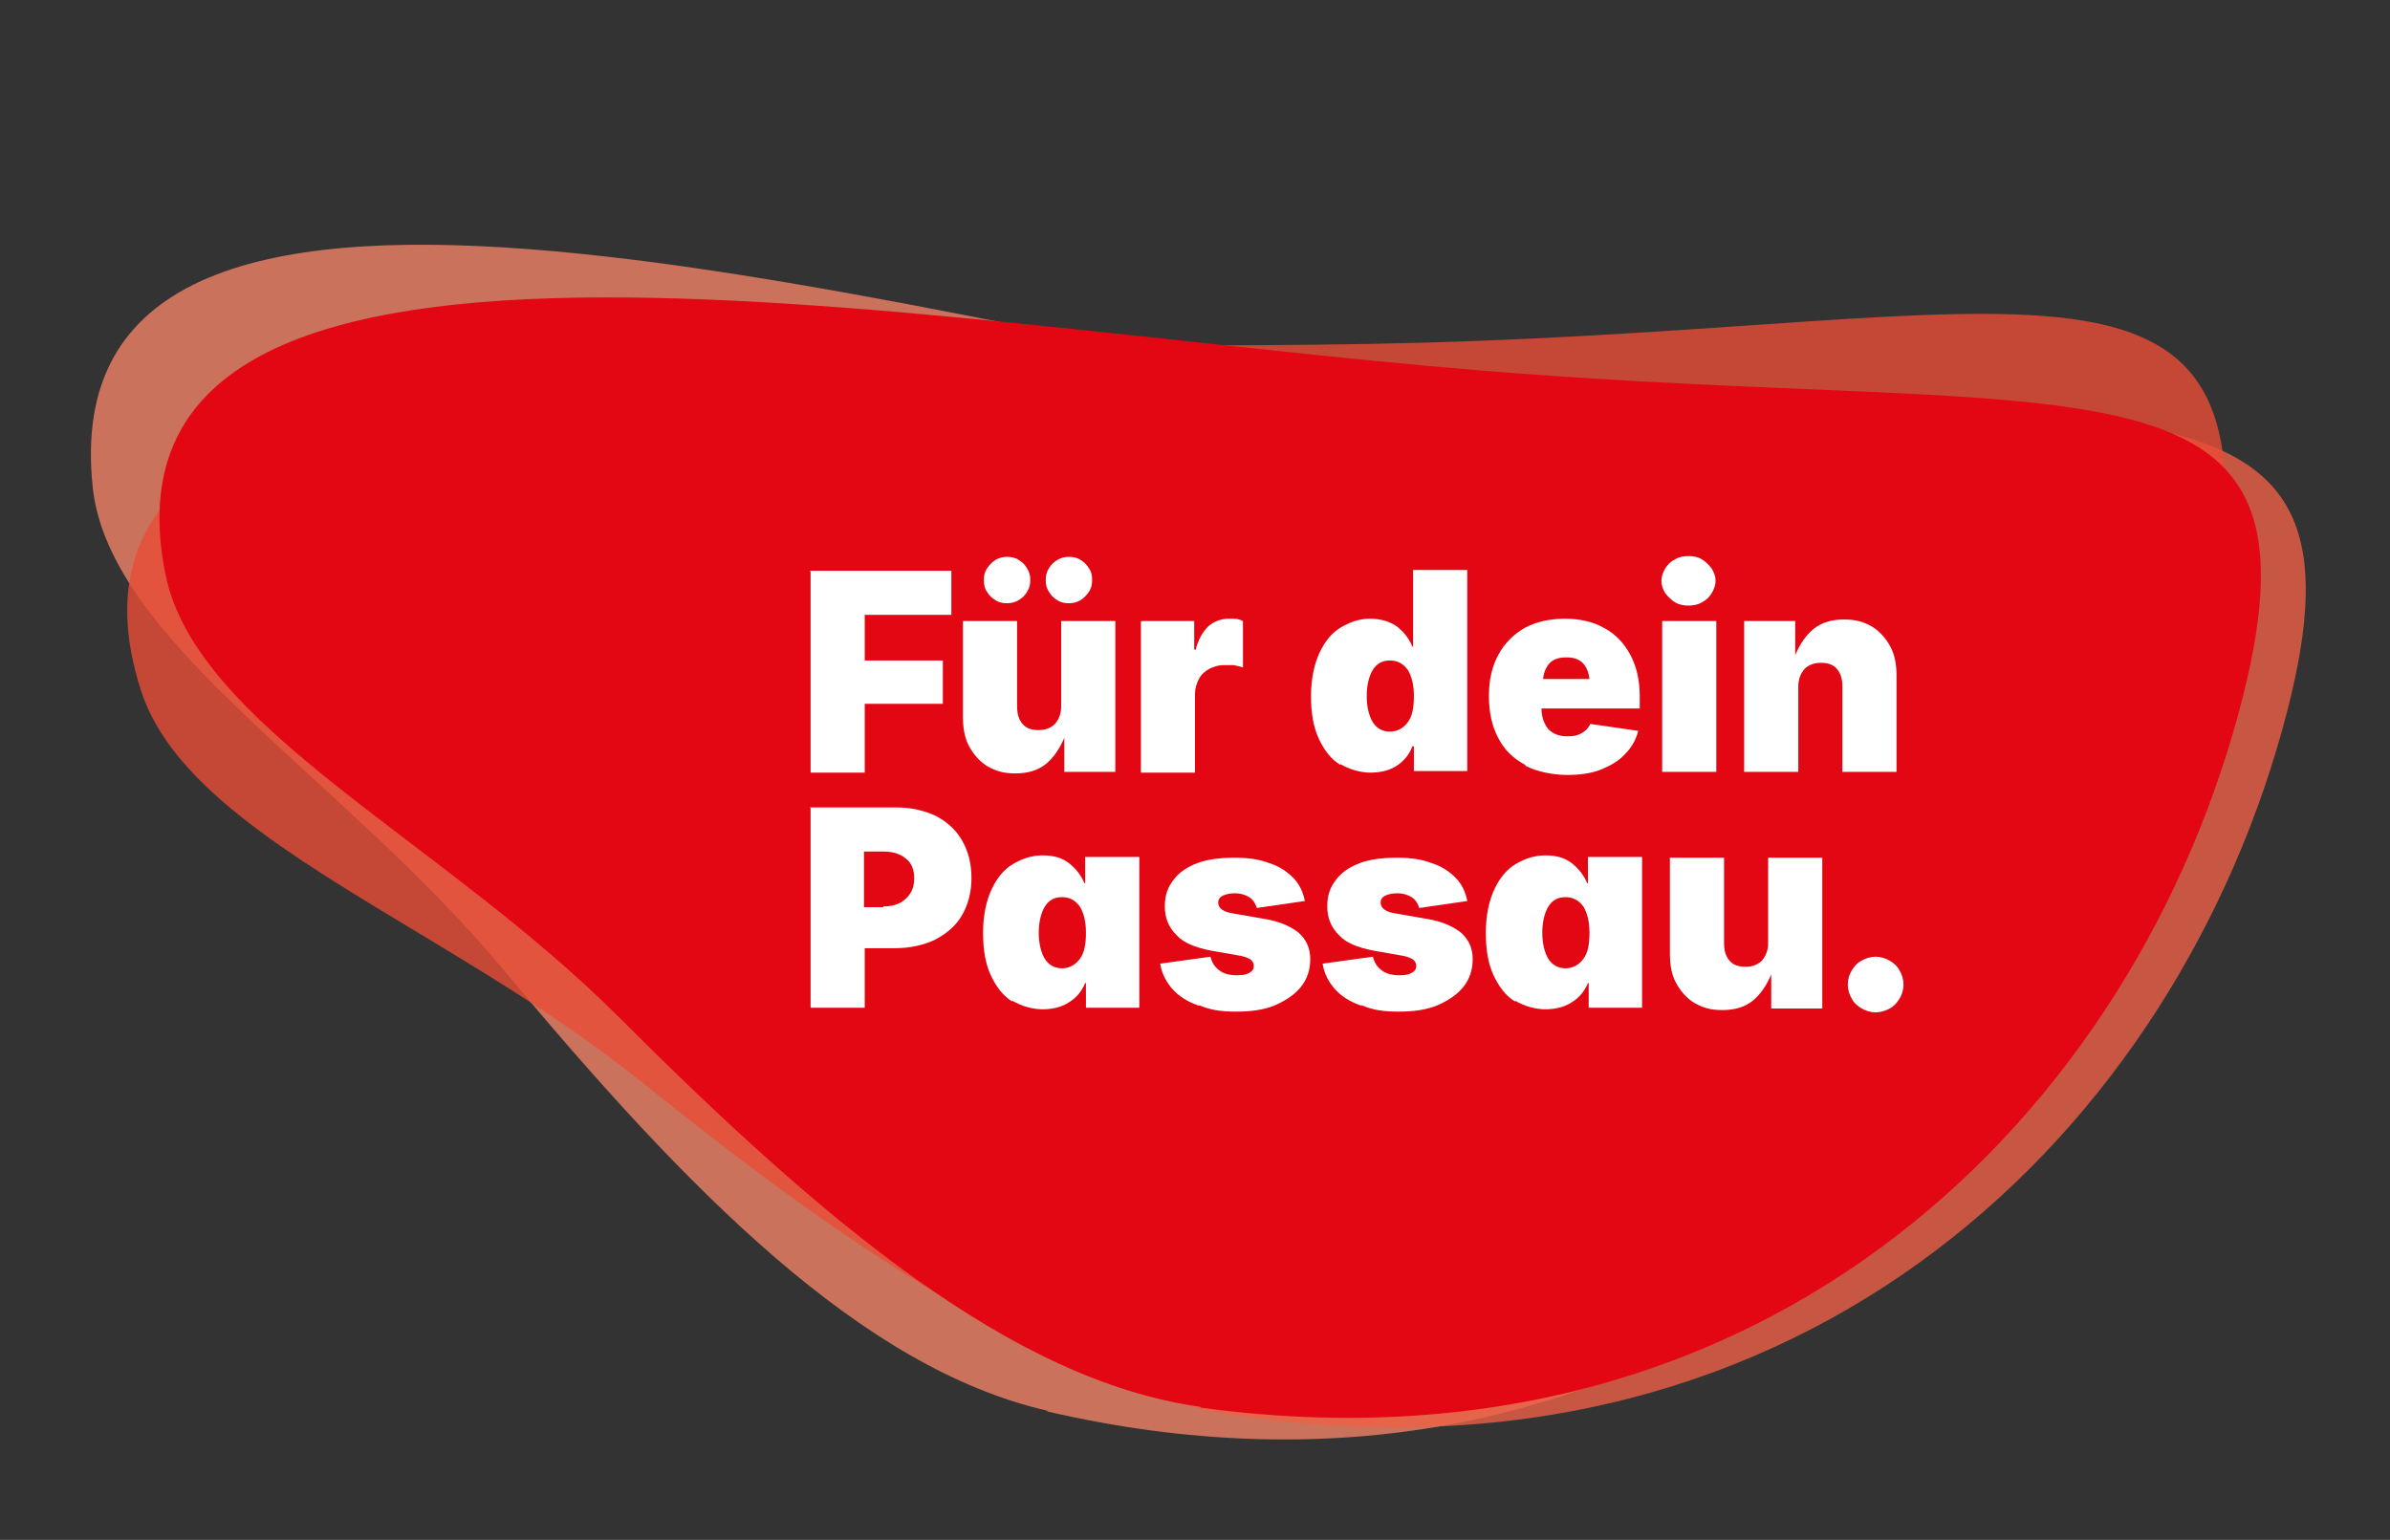
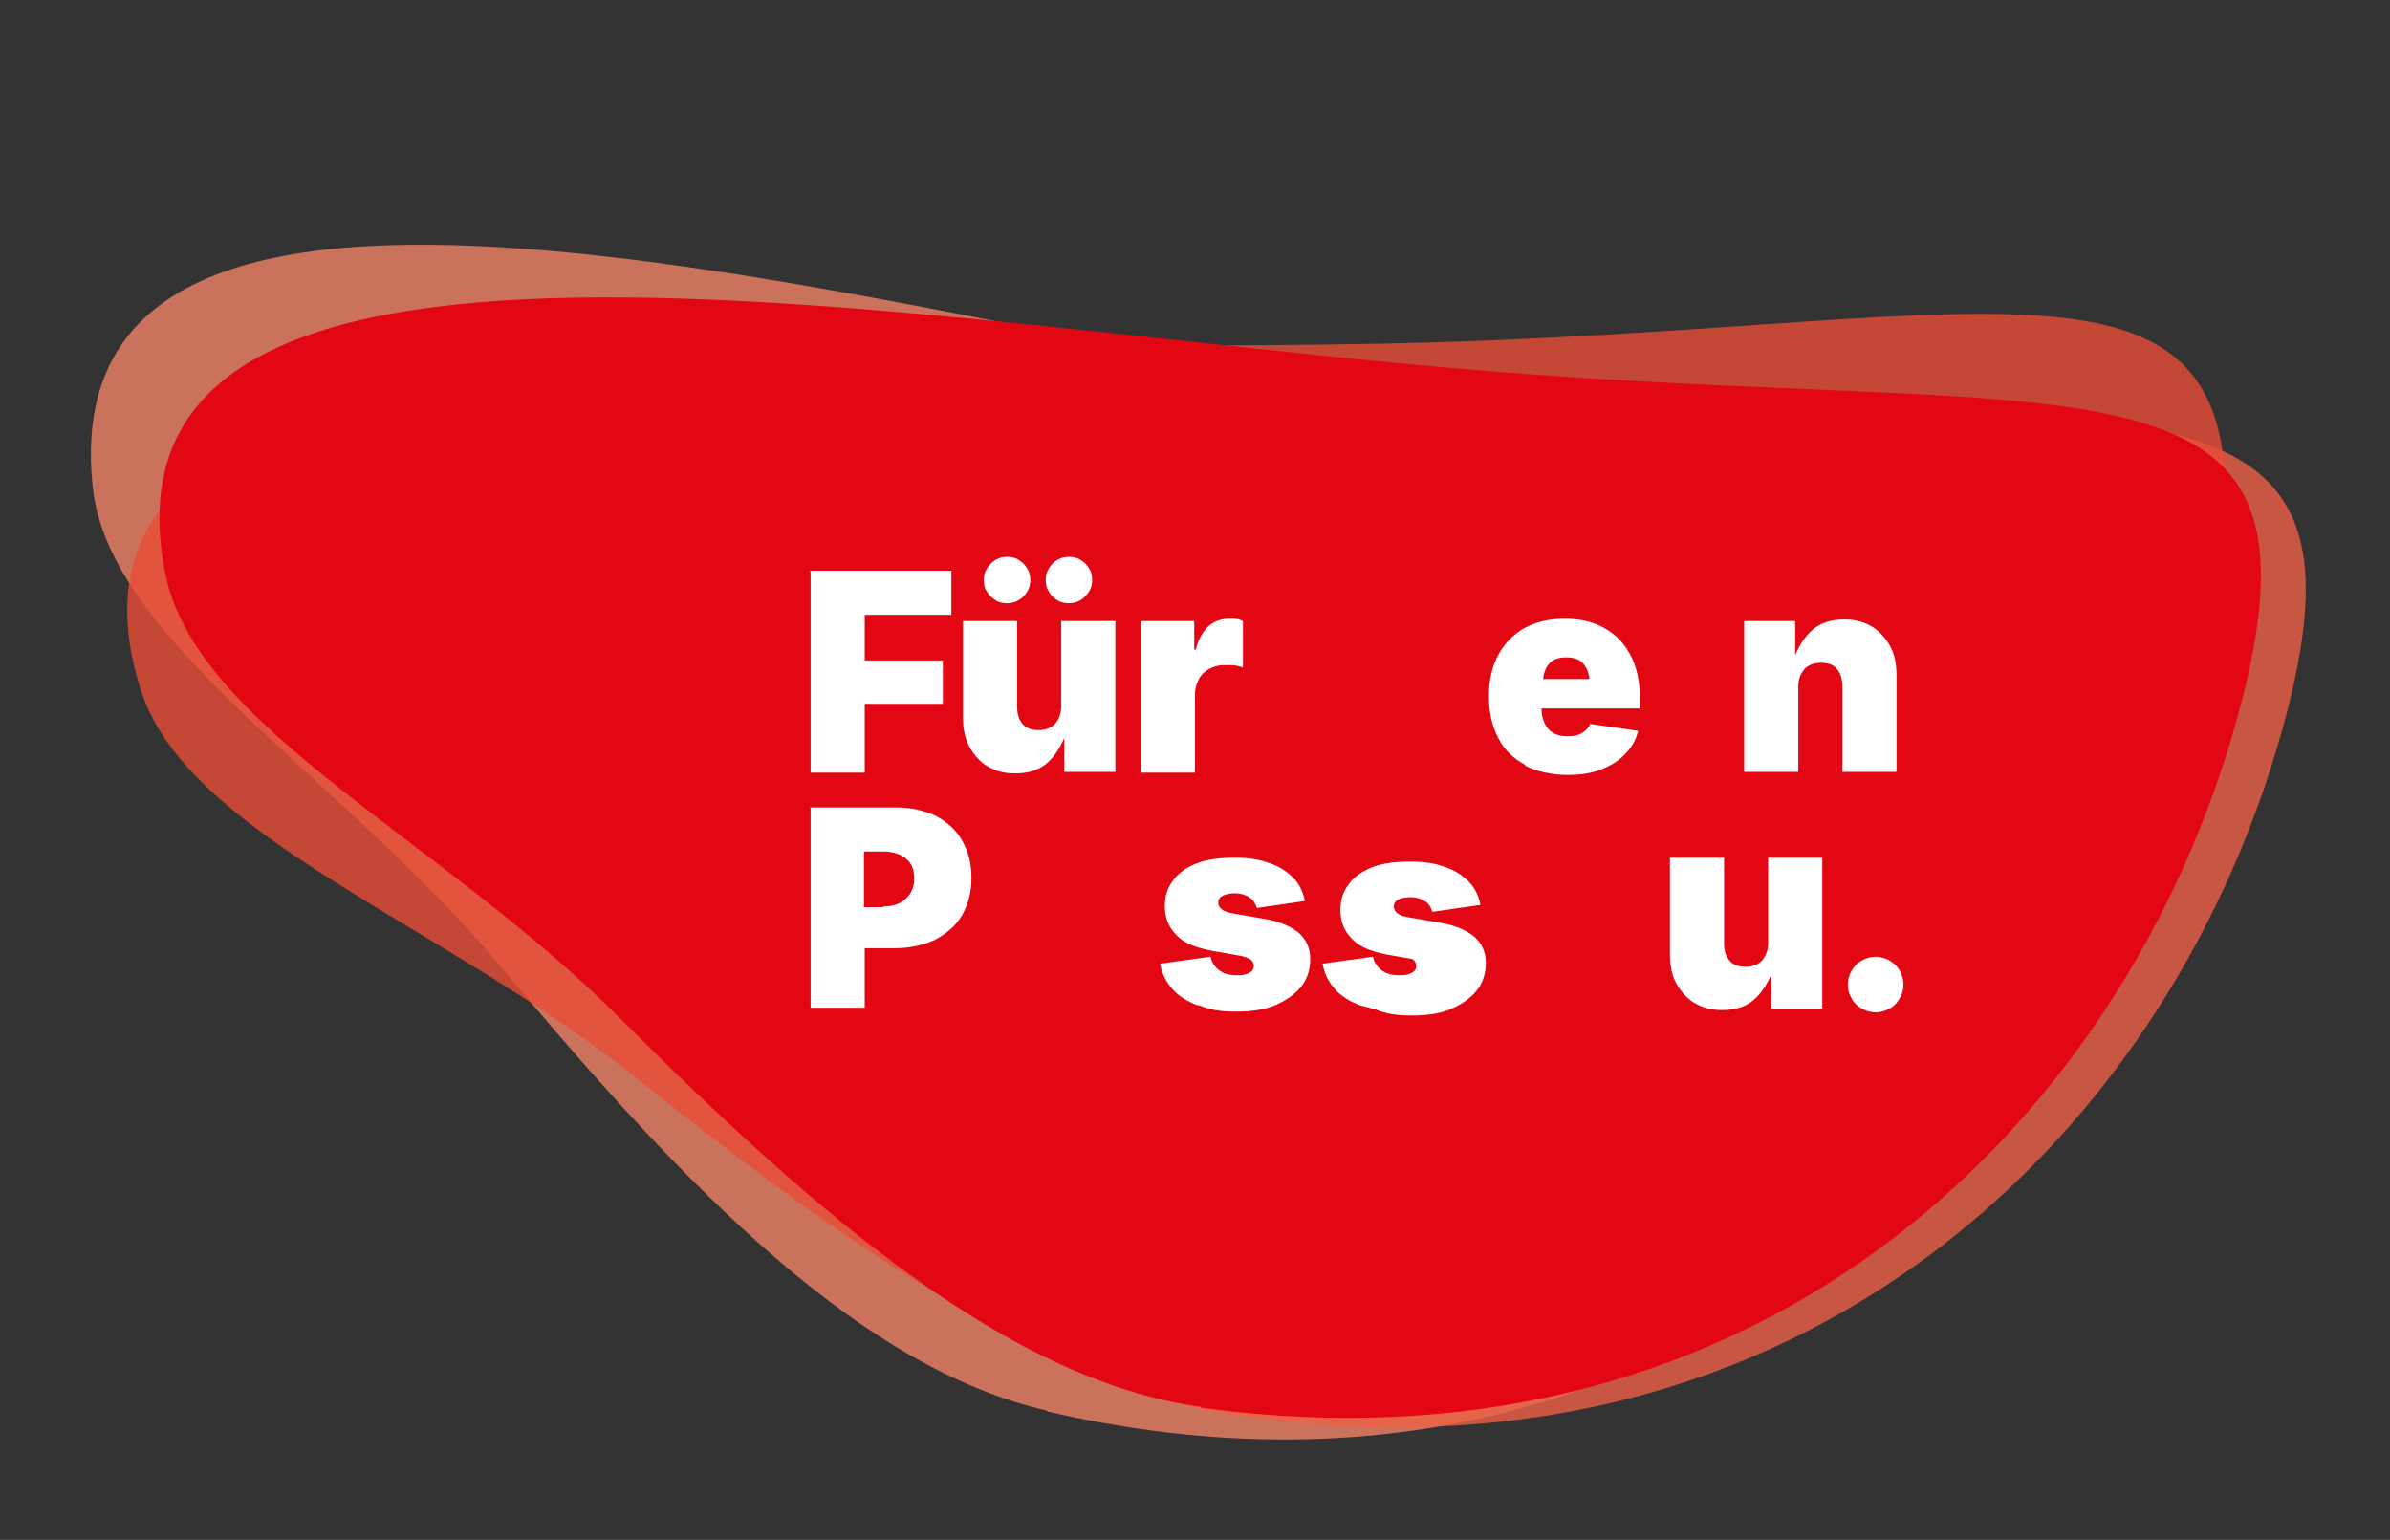
<svg xmlns="http://www.w3.org/2000/svg" id="Ebene_1" version="1.1" viewBox="0 0 309 199.1">
  <rect x="0" y="0" width="309" height="199.1" fill="#333333" stroke="none" />
  <defs>
    <style>
  .st0 {
    fill: #fff;
  }

  .st1 {
    fill: #e94d38;
    animation: float1 8s ease-in-out infinite;
  }

  .st2 {
    fill: #f08266;
    animation: float2 9s ease-in-out infinite;
  }

  .st3 {
    fill: #ec6046;
    animation: float3 10s ease-in-out infinite;
  }

  .st4 {
    fill: #e30613;
    animation: float4 7s ease-in-out infinite;
  }

  .st1, .st2, .st3 {
    isolation: isolate;
    opacity: .8;
  }

  /* Keyframes für subtile Auf-und-ab-Animation */
  @keyframes float1 {
    0%, 100% { transform: translateY(0px); }
    50% { transform: translateY(-3px); }
  }

  @keyframes float2 {
    0%, 100% { transform: translateY(0px); }
    50% { transform: translateY(4px); }
  }

  @keyframes float3 {
    0%, 100% { transform: translateY(0px); }
    50% { transform: translateY(-5px); }
  }

  @keyframes float4 {
    0%, 100% { transform: translateY(0px); }
    50% { transform: translateY(2px); }
  }
    </style>
  </defs>
  <path class="st2" d="M135.4,182.5c72.2,16.7,124.2-26.9,142.6-79.3,15.9-45.2-17.7-37.5-94.4-50.9C110.6,39.5,6,7.9,12,63.1c2.2,20,32.4,37.4,53.1,62.3,23.9,28.7,46.3,51.5,70.3,57" />
  <path class="st3" d="M160.3,183.1c73.4,10.5,121.5-37.3,135.4-91.1,12-46.4-20.8-35.8-98.4-42.7C123.5,42.8,16.6,20.2,27.2,74.6c3.8,19.7,35.5,34.5,58.2,57.6,26.2,26.6,50.5,47.4,74.9,50.9" />
  <path class="st1" d="M162.9,181.5c74.1,1.9,116.3-51.2,124-106.2,6.6-47.5-24.8-33.2-102.6-31C110.2,46.4,1.3,36.3,18.2,89.2c6.1,19.1,39.2,30.2,64.5,50.5,29.1,23.4,55.6,41.2,80.2,41.9Z" />
  <path class="st4" d="M155.2,182c73.4,10,121.2-38.2,134.8-92,11.7-46.5-21-35.7-98.6-42.1C117.5,41.9,10.4,20,21.4,74.3c4,19.7,35.7,34.3,58.6,57.2,26.4,26.4,50.8,47,75.2,50.4Z" />
  <path class="st0" d="M104.7,73.8h18.3v5.7h-11.2v5.9h10.1v5.6h-10.1v8.9h-7v-26Z" />
  <path class="st0" d="M127.7,99.1c-1-.6-1.8-1.5-2.4-2.6-.6-1.1-.8-2.4-.8-3.8v-12.4h7v11c0,1,.2,1.7.7,2.3.5.6,1.2.8,2.1.8s1.6-.3,2.1-.8c.5-.6.8-1.3.8-2.3v-11h7v19.5h-6.6v-4.4c-.6,1.4-1.4,2.6-2.4,3.4-1,.8-2.3,1.2-3.9,1.2s-2.5-.3-3.6-.9h0ZM128.7,77.6c-.5-.3-.8-.6-1.1-1.1-.3-.4-.4-.9-.4-1.5s.1-1,.4-1.5c.3-.4.6-.8,1.1-1.1.5-.3,1-.4,1.5-.4s1.1.1,1.5.4c.5.3.8.6,1.1,1.1.3.5.4.9.4,1.5s-.1,1-.4,1.5c-.3.5-.6.8-1.1,1.1-.5.3-1,.4-1.5.4s-1.1-.1-1.5-.4ZM136.7,77.6c-.5-.3-.8-.6-1.1-1.1-.3-.5-.4-.9-.4-1.5s.1-1,.4-1.5c.3-.5.6-.8,1.1-1.1.5-.3,1-.4,1.5-.4s1.1.1,1.5.4c.5.3.8.6,1.1,1.1.3.4.4.9.4,1.5s-.1,1-.4,1.5c-.3.4-.6.8-1.1,1.1-.5.3-1,.4-1.5.4s-1.1-.1-1.5-.4Z" />
  <path class="st0" d="M147.6,80.3h6.8v3.7h.2c.3-1.3.9-2.3,1.6-3,.8-.7,1.7-1,2.7-1s1.2,0,1.8.3v6c-.3-.1-.7-.2-1.2-.3-.5,0-.9,0-1.3,0-.7,0-1.3.2-1.9.5-.5.3-1,.7-1.3,1.3-.3.6-.5,1.2-.5,1.9v10.2h-7v-19.5h0Z" />
-   <path class="st0" d="M173.3,98.9c-1.2-.7-2.1-1.9-2.8-3.4-.7-1.5-1-3.3-1-5.5s.4-4.1,1.1-5.6c.7-1.5,1.6-2.6,2.8-3.3,1.2-.7,2.4-1.1,3.7-1.1s2.5.3,3.5,1c.9.7,1.6,1.6,2,2.6h.1v-9.9h7v26h-6.9v-3.2h-.2c-.4,1.1-1.1,1.9-2,2.5-.9.6-2.1.9-3.4.9s-2.7-.4-3.9-1.1h0ZM182,93.4c.6-.8.8-1.9.8-3.4s-.3-2.6-.8-3.4c-.6-.8-1.3-1.2-2.3-1.2s-1.7.4-2.2,1.2c-.5.8-.8,2-.8,3.4s.3,2.6.8,3.4c.5.8,1.3,1.2,2.2,1.2s1.7-.4,2.3-1.2Z" />
  <path class="st0" d="M197.2,98.9c-1.5-.8-2.7-1.9-3.5-3.5-.8-1.5-1.2-3.3-1.2-5.4s.4-3.8,1.2-5.3c.8-1.5,2-2.7,3.4-3.5,1.5-.8,3.2-1.2,5.2-1.2s3.7.4,5.1,1.2c1.5.8,2.6,2,3.4,3.5.8,1.5,1.2,3.3,1.2,5.3v1.6h-12.7c0,1.2.4,2.1.9,2.7.6.6,1.4.9,2.4.9s1.3-.1,1.9-.4c.5-.3.9-.7,1.1-1.2l6.2.9c-.3,1.2-.9,2.2-1.7,3-.8.9-1.9,1.5-3.1,2-1.3.5-2.7.7-4.4.7s-3.9-.4-5.4-1.2h0ZM205.5,87.8c-.1-.9-.4-1.6-.9-2.1-.5-.5-1.2-.7-2.1-.7s-1.6.2-2.1.7c-.5.5-.8,1.2-.9,2.1h6,0Z" />
-   <path class="st0" d="M214.9,80.3h7v19.5h-7v-19.5ZM216.6,77.9c-.5-.3-.9-.7-1.3-1.2-.3-.5-.5-1-.5-1.6s.2-1.1.5-1.6c.3-.5.7-.9,1.3-1.2.5-.3,1.1-.4,1.7-.4s1.2.1,1.7.4c.5.3.9.7,1.3,1.2.3.5.5,1,.5,1.6s-.2,1.1-.5,1.6c-.3.5-.7.9-1.3,1.2-.5.3-1.1.4-1.7.4s-1.2-.1-1.7-.4Z" />
  <path class="st0" d="M232.5,99.8h-7v-19.5h6.6v4.4c.6-1.4,1.4-2.6,2.4-3.4,1-.8,2.3-1.2,3.9-1.2s2.5.3,3.6.9c1,.6,1.8,1.5,2.4,2.6.6,1.1.8,2.4.8,3.8v12.4h-7v-11c0-1-.2-1.7-.7-2.3-.5-.6-1.2-.8-2.1-.8s-1.6.3-2.1.8c-.5.6-.8,1.3-.8,2.3v11h0Z" />
  <path class="st0" d="M104.7,104.4h11.2c1.9,0,3.6.4,5.1,1.1,1.5.8,2.6,1.8,3.4,3.2.8,1.4,1.2,3,1.2,4.8s-.4,3.4-1.2,4.8c-.8,1.4-2,2.4-3.5,3.2-1.5.7-3.2,1.1-5.2,1.1h-3.9v7.7h-7v-26h0ZM114.2,117.2c1.2,0,2.2-.3,2.9-1,.7-.6,1.1-1.5,1.1-2.6s-.3-2-1.1-2.6c-.7-.6-1.7-.9-2.9-.9h-2.5v7.2h2.5Z" />
-   <path class="st0" d="M130.9,129.5c-1.2-.7-2.1-1.9-2.8-3.4-.7-1.5-1-3.3-1-5.5s.4-4.1,1.1-5.6c.7-1.5,1.6-2.6,2.8-3.3,1.2-.7,2.4-1.1,3.8-1.1s2.5.3,3.4,1c.9.7,1.6,1.6,2,2.6h.1v-3.4h7v19.5h-6.9v-3.2h-.1c-.4,1-1.1,1.9-2.1,2.5-.9.6-2.1.9-3.4.9s-2.7-.4-3.9-1.1h0ZM139.6,124c.6-.8.8-1.9.8-3.4s-.3-2.6-.8-3.4c-.6-.8-1.3-1.2-2.3-1.2s-1.7.4-2.2,1.2c-.5.8-.8,2-.8,3.4s.3,2.6.8,3.4c.5.8,1.3,1.2,2.2,1.2s1.7-.4,2.3-1.2Z" />
  <path class="st0" d="M154.9,130c-1.4-.5-2.5-1.2-3.3-2.1-.8-.9-1.4-2-1.6-3.3l6.5-.9c.2.8.6,1.4,1.2,1.8.5.4,1.3.6,2.2.6s1.2-.1,1.6-.3c.4-.2.6-.5.6-.9s-.2-.7-.5-.9c-.4-.2-.9-.4-1.7-.5l-3.4-.6c-2-.4-3.5-1-4.4-2-1-1-1.5-2.2-1.5-3.7s.4-2.5,1.1-3.4c.7-1,1.8-1.7,3.1-2.2,1.3-.5,3-.7,4.8-.7s3.2.2,4.5.7c1.3.4,2.3,1.1,3.1,1.9s1.3,1.9,1.5,3l-6.2.9c-.2-.6-.5-1.1-1-1.4-.5-.3-1.1-.5-1.8-.5s-1.1.1-1.6.3c-.4.2-.6.5-.6.9,0,.7.6,1.2,1.9,1.4l4,.7c2,.3,3.5,1,4.5,1.8,1,.9,1.5,2,1.5,3.4s-.4,2.6-1.2,3.6c-.8,1-2,1.8-3.4,2.4-1.5.6-3.1.8-5,.8s-3.3-.2-4.7-.8h0Z" />
-   <path class="st0" d="M175.9,130c-1.4-.5-2.5-1.2-3.3-2.1-.8-.9-1.4-2-1.6-3.3l6.5-.9c.2.8.6,1.4,1.2,1.8.5.4,1.3.6,2.2.6s1.2-.1,1.6-.3c.4-.2.6-.5.6-.9s-.2-.7-.5-.9c-.4-.2-.9-.4-1.7-.5l-3.4-.6c-2-.4-3.5-1-4.4-2-1-1-1.5-2.2-1.5-3.7s.4-2.5,1.1-3.4c.7-1,1.8-1.7,3.1-2.2,1.3-.5,3-.7,4.8-.7s3.2.2,4.5.7c1.3.4,2.3,1.1,3.1,1.9.8.8,1.3,1.9,1.5,3l-6.2.9c-.2-.6-.5-1.1-1-1.4-.5-.3-1.1-.5-1.8-.5s-1.1.1-1.6.3c-.4.2-.6.5-.6.9,0,.7.6,1.2,1.9,1.4l4,.7c2,.3,3.5,1,4.5,1.8,1,.9,1.5,2,1.5,3.4s-.4,2.6-1.2,3.6c-.8,1-2,1.8-3.4,2.4-1.5.6-3.1.8-5,.8s-3.3-.2-4.7-.8h0Z" />
-   <path class="st0" d="M195.9,129.5c-1.2-.7-2.1-1.9-2.8-3.4-.7-1.5-1-3.3-1-5.5s.4-4.1,1.1-5.6c.7-1.5,1.6-2.6,2.8-3.3,1.2-.7,2.4-1.1,3.8-1.1s2.5.3,3.4,1c.9.7,1.6,1.6,2,2.6h.1v-3.4h7v19.5h-6.9v-3.2h-.1c-.4,1-1.1,1.9-2.1,2.5-.9.6-2.1.9-3.4.9s-2.7-.4-3.9-1.1h0ZM204.7,124c.6-.8.8-1.9.8-3.4s-.3-2.6-.8-3.4c-.6-.8-1.3-1.2-2.3-1.2s-1.7.4-2.2,1.2c-.5.8-.8,2-.8,3.4s.3,2.6.8,3.4c.5.8,1.3,1.2,2.2,1.2s1.7-.4,2.3-1.2Z" />
+   <path class="st0" d="M175.9,130c-1.4-.5-2.5-1.2-3.3-2.1-.8-.9-1.4-2-1.6-3.3l6.5-.9c.2.8.6,1.4,1.2,1.8.5.4,1.3.6,2.2.6s1.2-.1,1.6-.3c.4-.2.6-.5.6-.9s-.2-.7-.5-.9l-3.4-.6c-2-.4-3.5-1-4.4-2-1-1-1.5-2.2-1.5-3.7s.4-2.5,1.1-3.4c.7-1,1.8-1.7,3.1-2.2,1.3-.5,3-.7,4.8-.7s3.2.2,4.5.7c1.3.4,2.3,1.1,3.1,1.9.8.8,1.3,1.9,1.5,3l-6.2.9c-.2-.6-.5-1.1-1-1.4-.5-.3-1.1-.5-1.8-.5s-1.1.1-1.6.3c-.4.2-.6.5-.6.9,0,.7.6,1.2,1.9,1.4l4,.7c2,.3,3.5,1,4.5,1.8,1,.9,1.5,2,1.5,3.4s-.4,2.6-1.2,3.6c-.8,1-2,1.8-3.4,2.4-1.5.6-3.1.8-5,.8s-3.3-.2-4.7-.8h0Z" />
  <path class="st0" d="M219.1,129.7c-1-.6-1.8-1.5-2.4-2.6-.6-1.1-.8-2.4-.8-3.8v-12.4h7v11c0,1,.2,1.7.7,2.3.5.6,1.2.8,2.1.8s1.6-.3,2.1-.8c.5-.6.8-1.3.8-2.3v-11h7v19.5h-6.6v-4.4c-.6,1.4-1.4,2.6-2.4,3.4-1,.8-2.3,1.2-3.9,1.2s-2.5-.3-3.6-.9h0Z" />
  <path class="st0" d="M240.7,130.4c-.5-.3-1-.7-1.3-1.3-.3-.5-.5-1.1-.5-1.8s.2-1.3.5-1.8c.3-.5.7-1,1.3-1.3.5-.3,1.2-.5,1.8-.5s1.3.2,1.8.5c.5.3,1,.7,1.3,1.3.3.5.5,1.1.5,1.8s-.2,1.3-.5,1.8c-.3.5-.7,1-1.3,1.3-.5.3-1.2.5-1.8.5s-1.3-.2-1.8-.5Z" />
</svg>